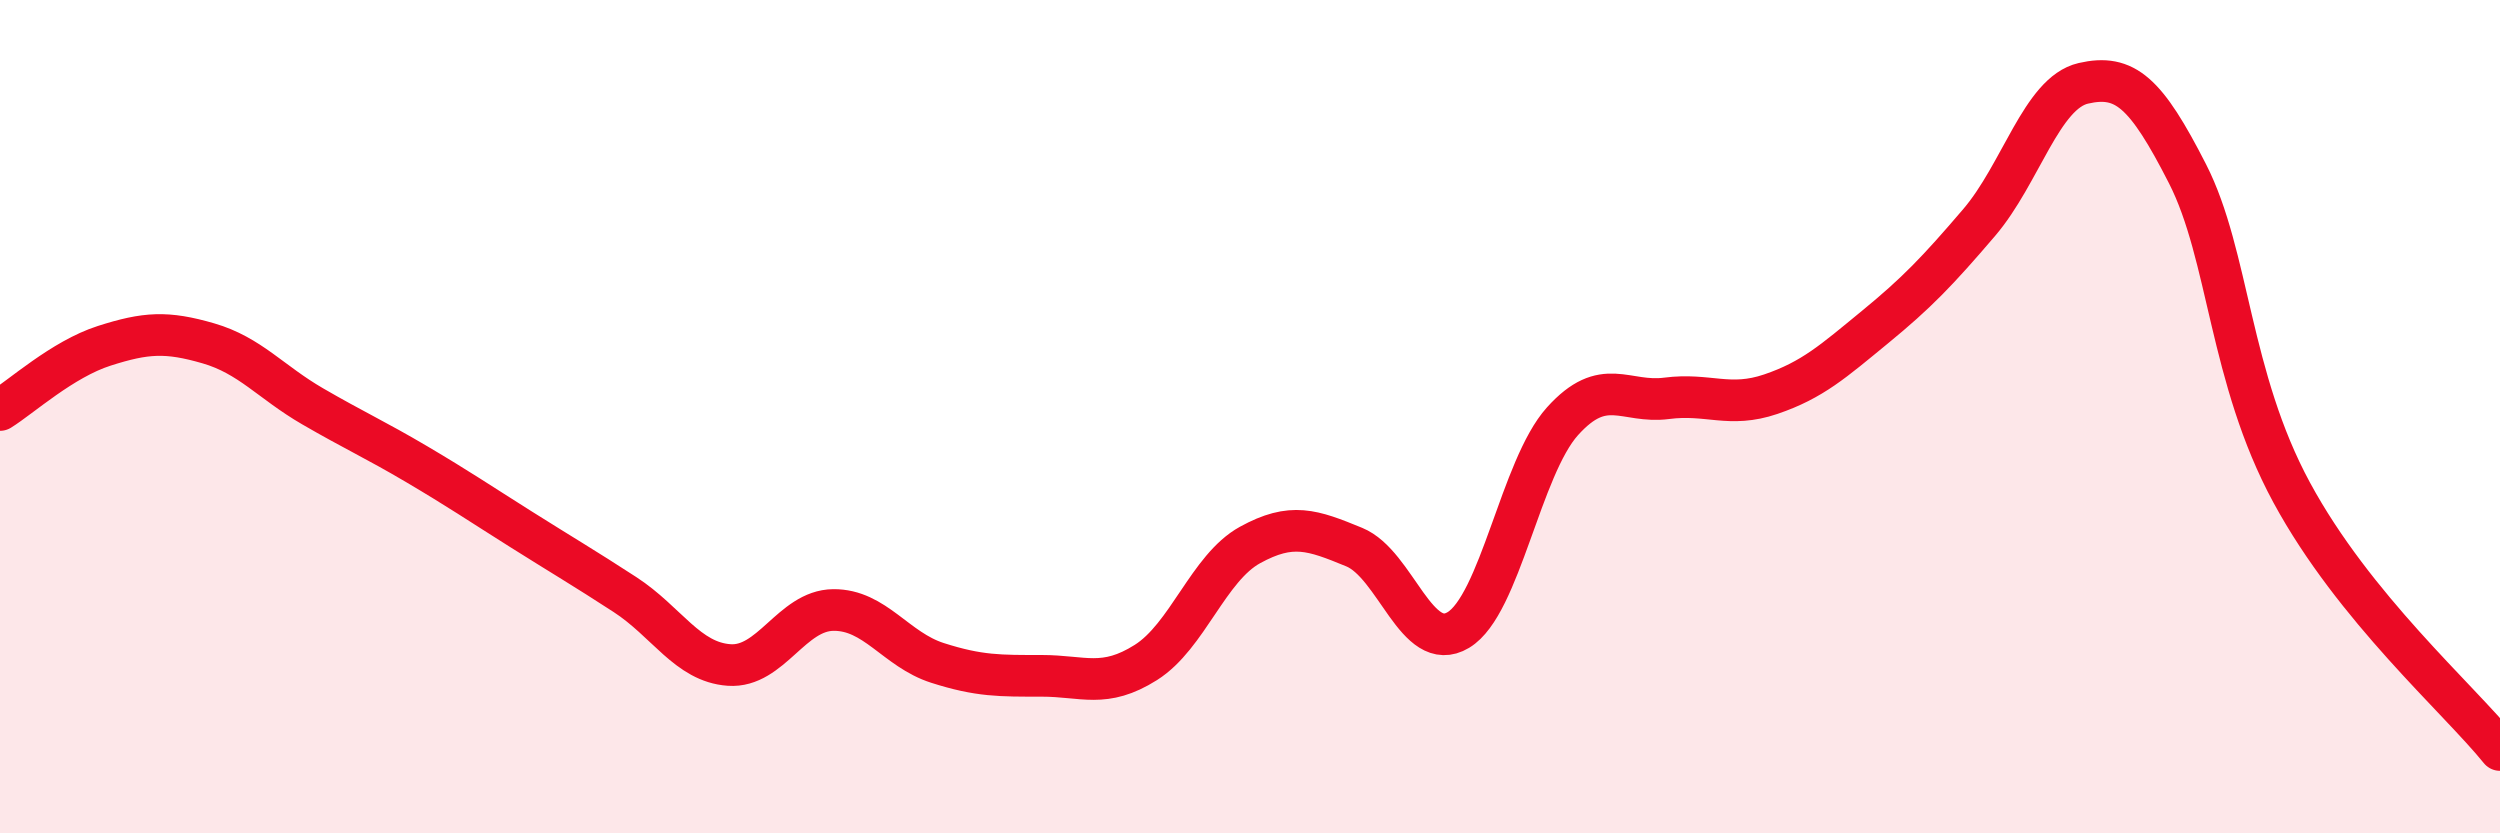
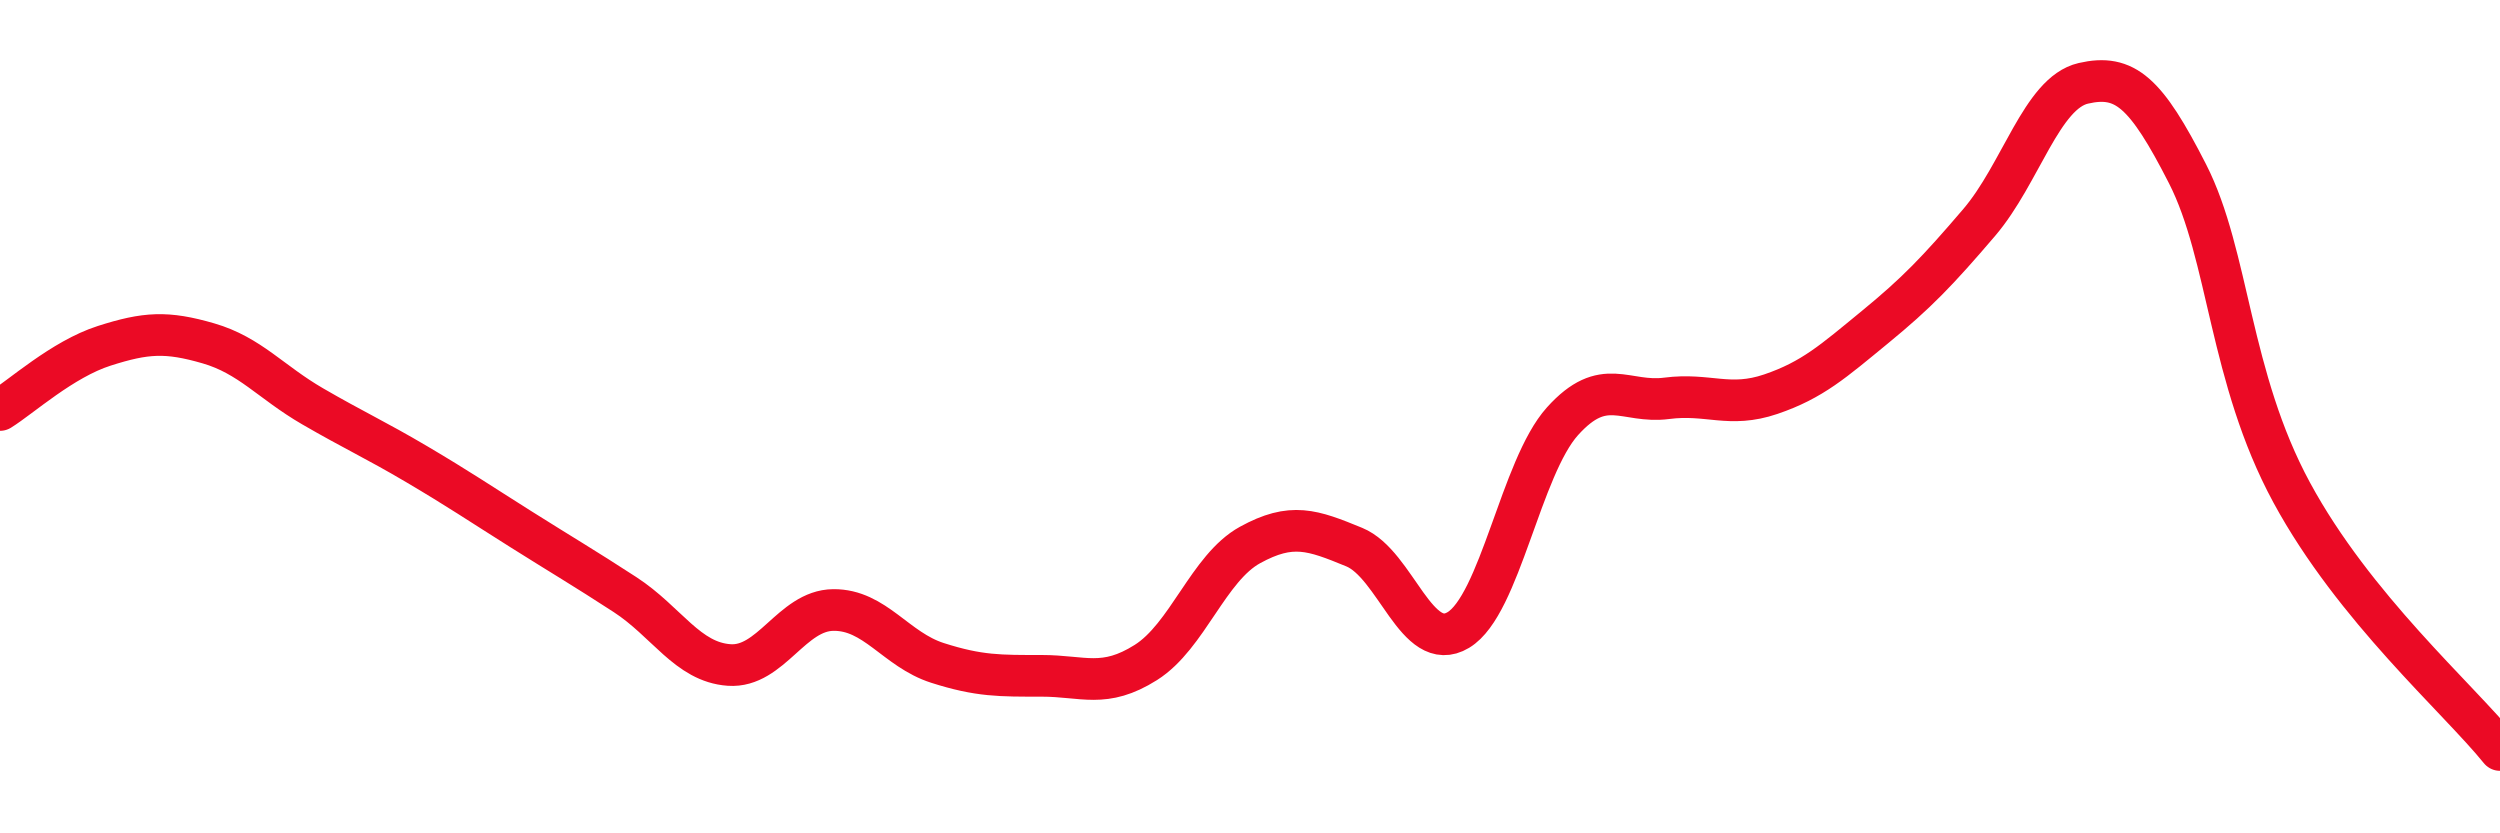
<svg xmlns="http://www.w3.org/2000/svg" width="60" height="20" viewBox="0 0 60 20">
-   <path d="M 0,9.84 C 0.5,9.53 1.5,8.62 2.5,8.3 C 3.5,7.98 4,7.95 5,8.24 C 6,8.53 6.5,9.17 7.5,9.75 C 8.5,10.33 9,10.55 10,11.14 C 11,11.73 11.5,12.07 12.5,12.7 C 13.5,13.33 14,13.62 15,14.27 C 16,14.92 16.5,15.89 17.5,15.96 C 18.5,16.03 19,14.65 20,14.64 C 21,14.63 21.5,15.59 22.5,15.91 C 23.5,16.23 24,16.22 25,16.22 C 26,16.22 26.5,16.53 27.5,15.9 C 28.5,15.27 29,13.63 30,13.08 C 31,12.53 31.5,12.72 32.5,13.13 C 33.5,13.54 34,15.72 35,15.12 C 36,14.52 36.5,11.22 37.5,10.11 C 38.5,9 39,9.69 40,9.56 C 41,9.43 41.5,9.8 42.5,9.46 C 43.5,9.12 44,8.67 45,7.85 C 46,7.03 46.5,6.51 47.5,5.34 C 48.5,4.17 49,2.23 50,2 C 51,1.77 51.5,2.21 52.5,4.17 C 53.5,6.13 53.5,9.05 55,11.82 C 56.5,14.59 59,16.76 60,18L60 20L0 20Z" fill="#EB0A25" opacity="0.1" stroke-linecap="round" stroke-linejoin="round" />
  <path d="M 0,9.84 C 0.5,9.53 1.5,8.62 2.5,8.3 C 3.5,7.98 4,7.95 5,8.24 C 6,8.53 6.5,9.17 7.5,9.75 C 8.5,10.33 9,10.55 10,11.14 C 11,11.73 11.5,12.07 12.5,12.7 C 13.5,13.33 14,13.62 15,14.27 C 16,14.92 16.5,15.89 17.5,15.96 C 18.5,16.03 19,14.65 20,14.64 C 21,14.63 21.5,15.59 22.5,15.91 C 23.5,16.23 24,16.22 25,16.22 C 26,16.22 26.5,16.53 27.5,15.9 C 28.5,15.27 29,13.63 30,13.08 C 31,12.53 31.5,12.72 32.5,13.13 C 33.5,13.54 34,15.72 35,15.12 C 36,14.52 36.5,11.22 37.5,10.11 C 38.5,9 39,9.69 40,9.56 C 41,9.43 41.5,9.8 42.5,9.46 C 43.5,9.12 44,8.67 45,7.85 C 46,7.03 46.5,6.51 47.5,5.34 C 48.5,4.17 49,2.23 50,2 C 51,1.77 51.5,2.21 52.5,4.17 C 53.5,6.13 53.5,9.05 55,11.82 C 56.5,14.59 59,16.76 60,18" stroke="#EB0A25" stroke-width="1" fill="none" stroke-linecap="round" stroke-linejoin="round" />
</svg>